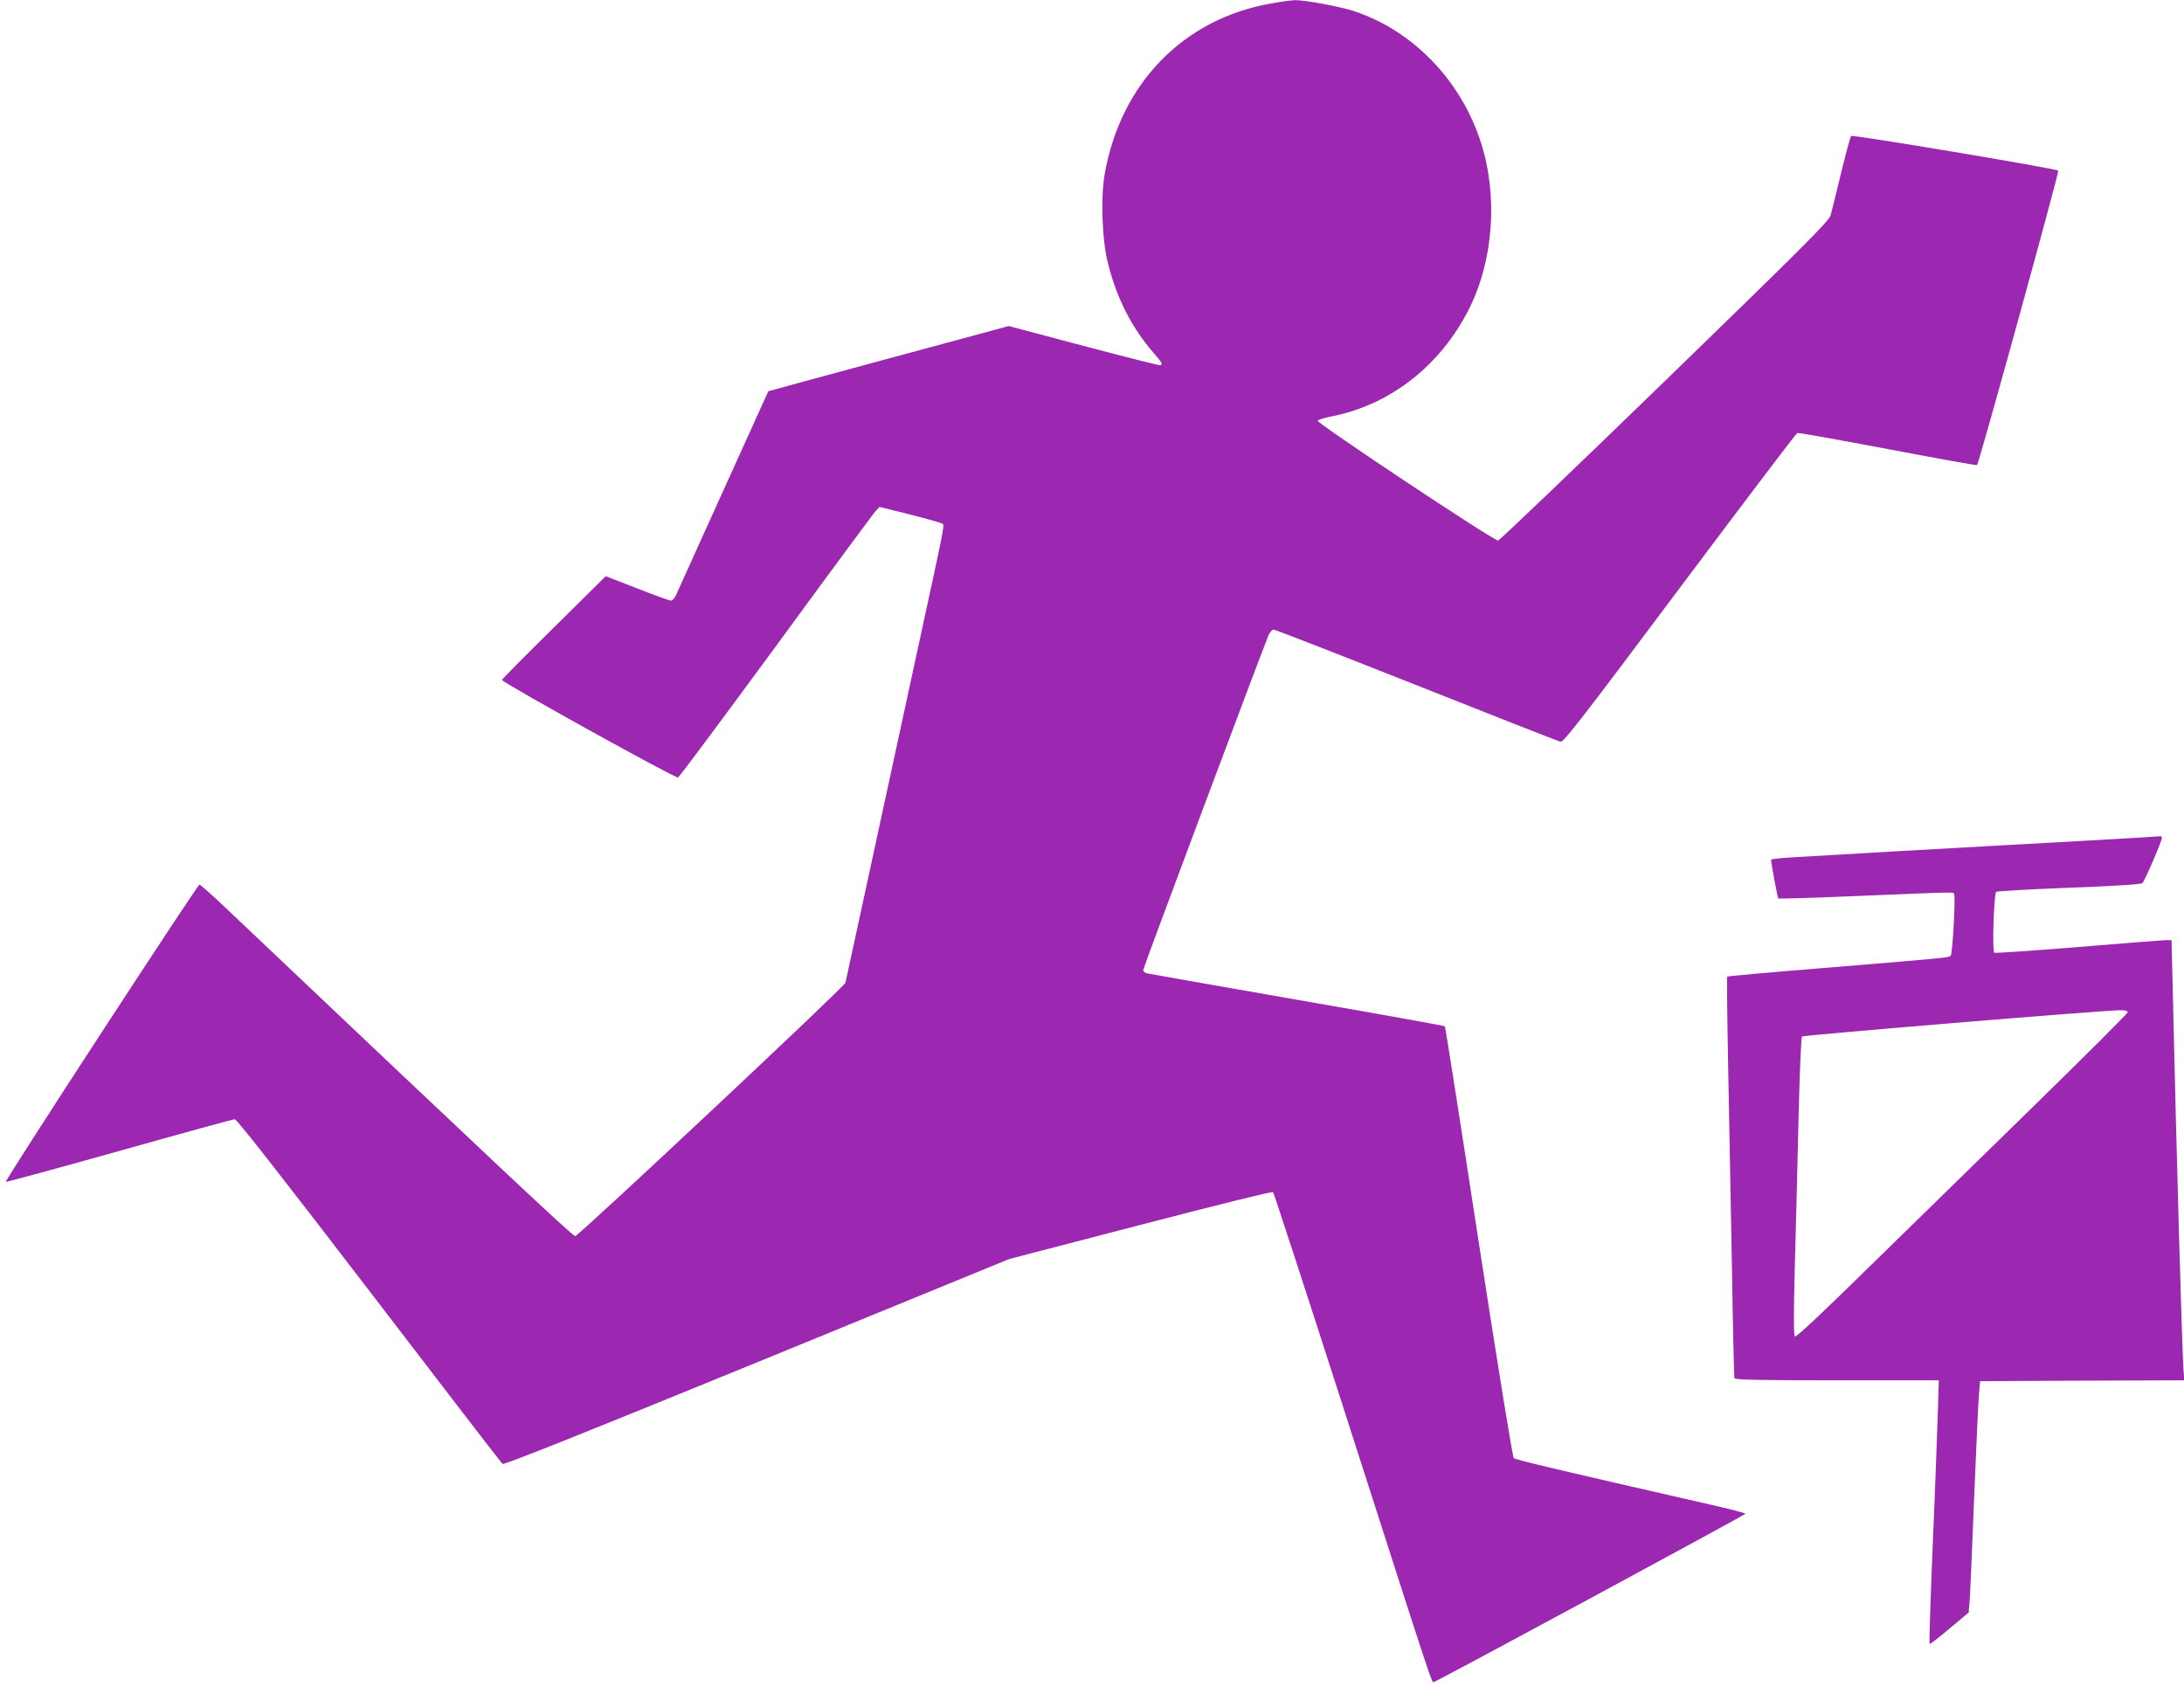
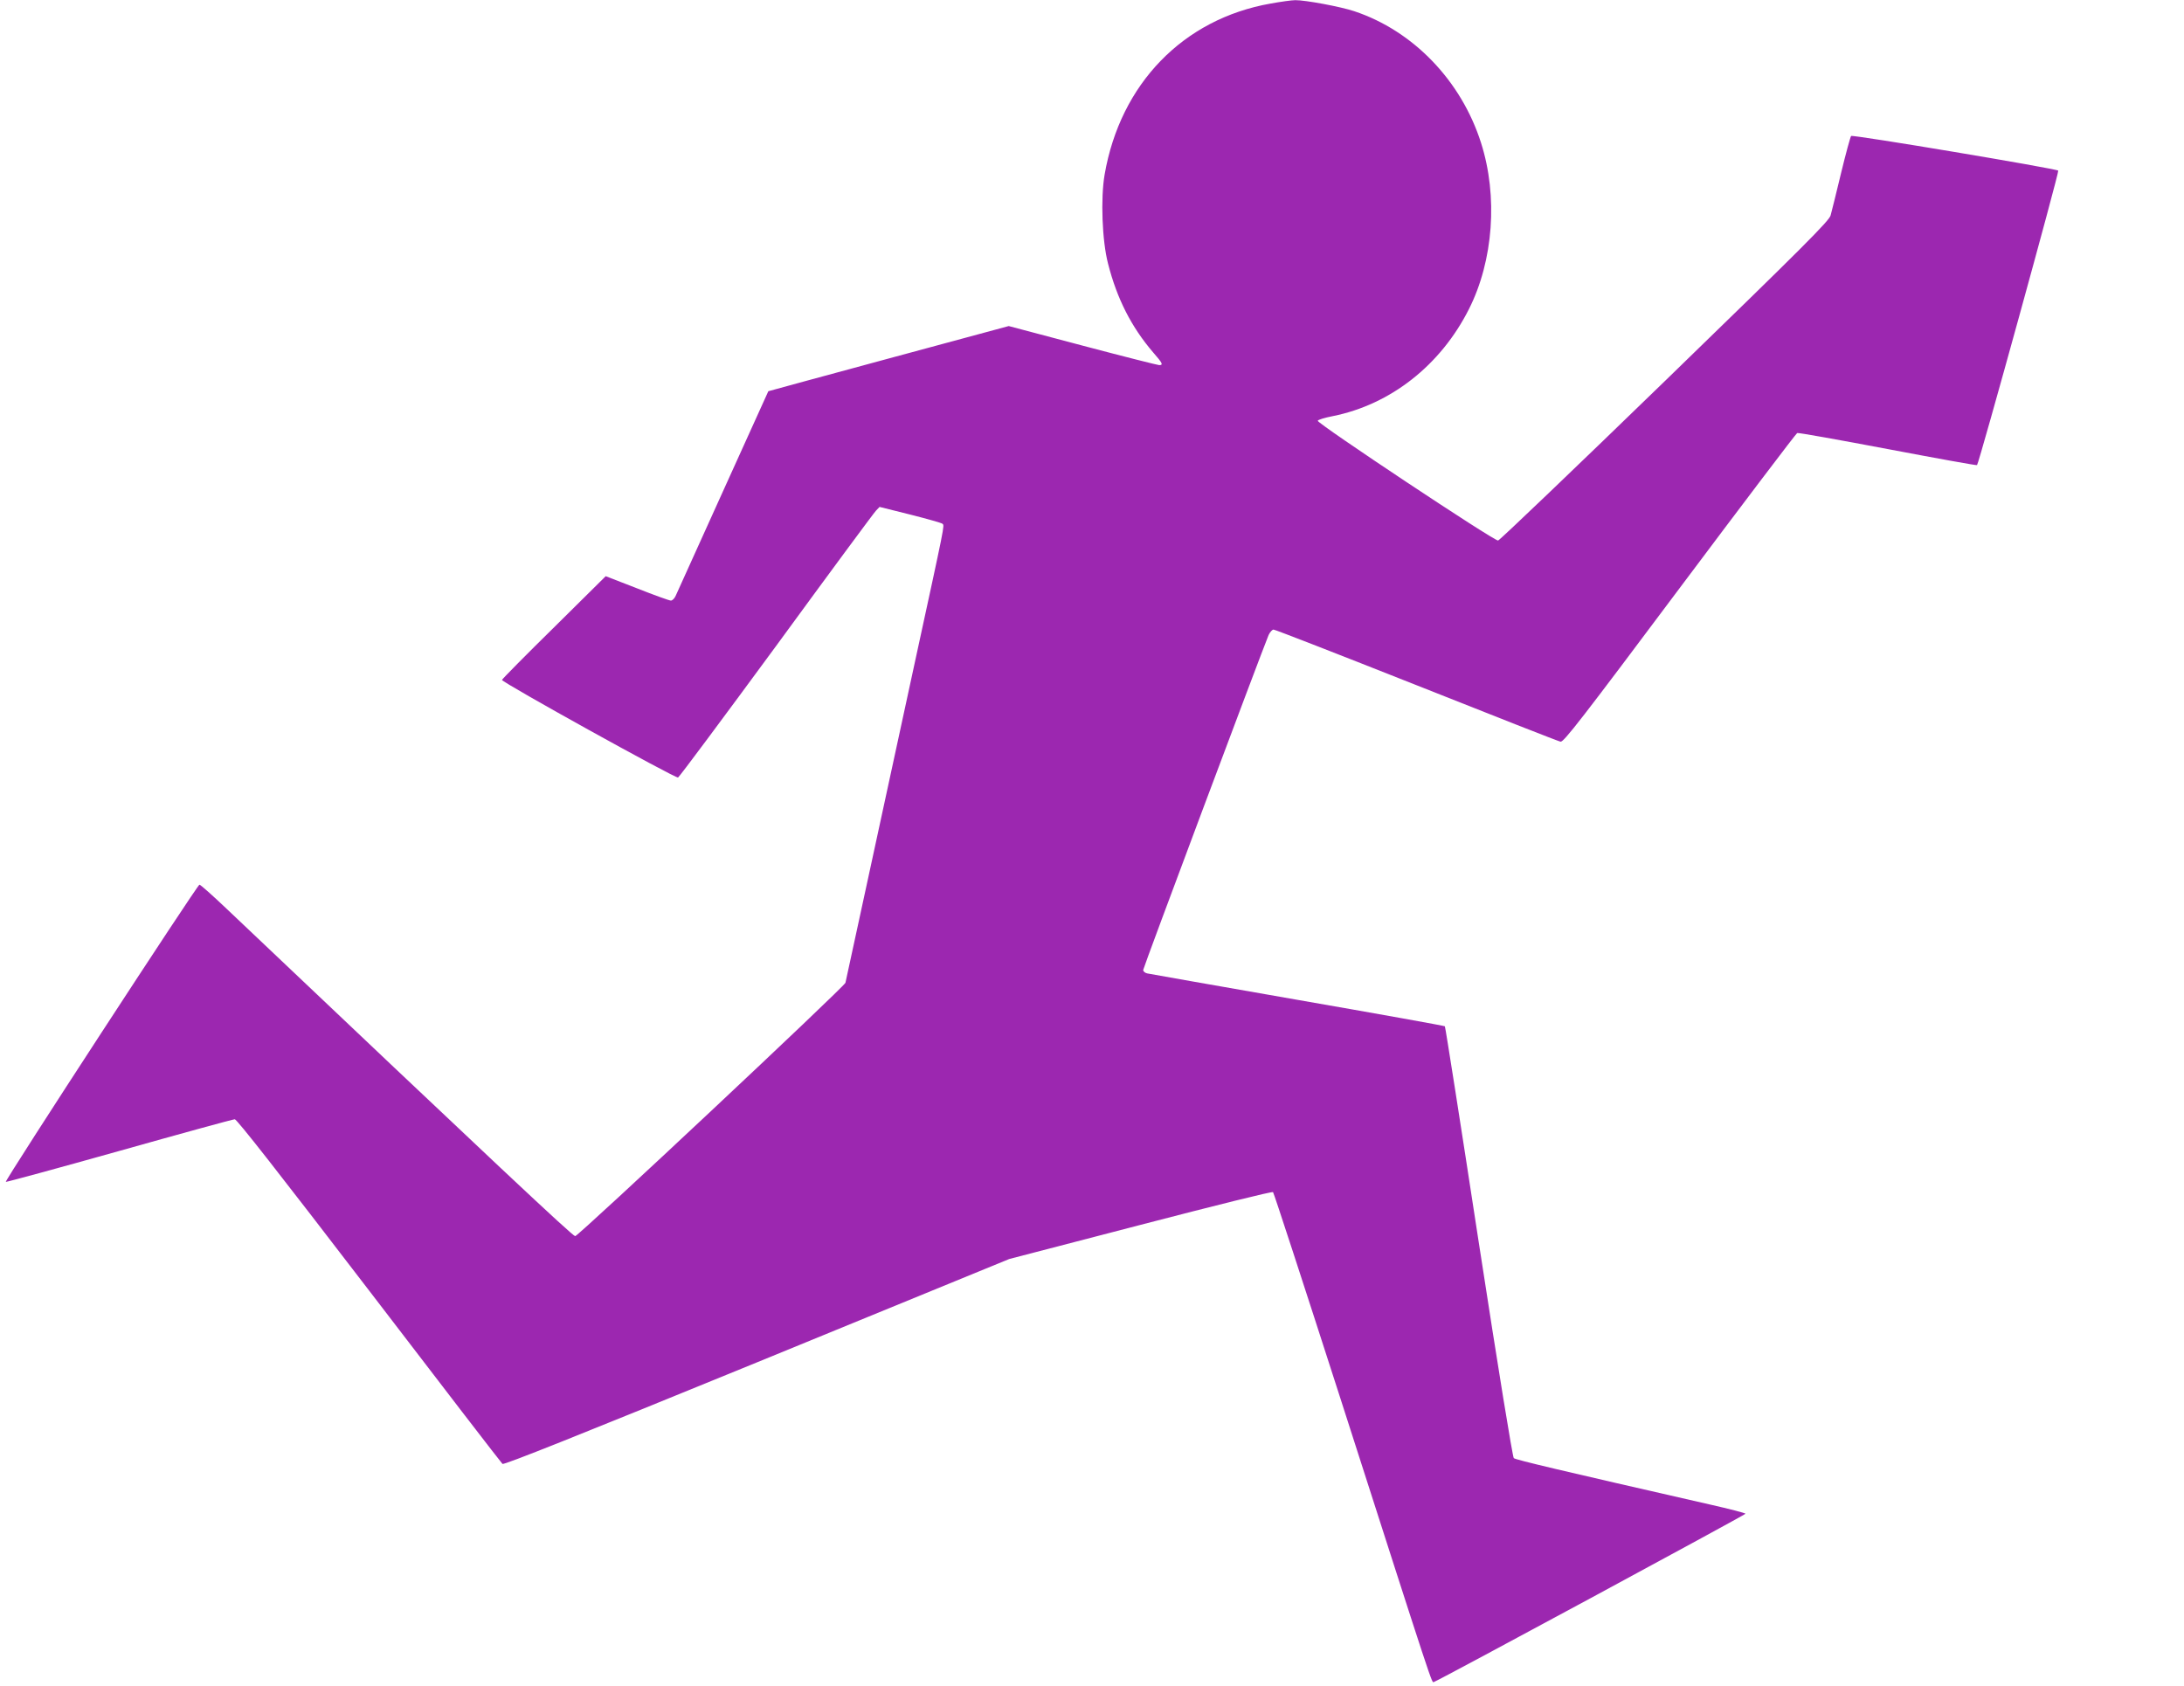
<svg xmlns="http://www.w3.org/2000/svg" version="1.0" width="1280pt" height="988pt" viewBox="0 0 1280 988" preserveAspectRatio="xMidYMid meet">
  <g transform="translate(0,988) scale(0.1,-0.1)" fill="#9c27b0" stroke="none">
    <path d="M7446 9859 c-511 -90 -880 -470 -972 -1002 -24 -138 -15 -388 20 -522 52 -205 137 -372 264 -520 56 -64 61 -75 36 -75 -8 0 -210 51 -448 114 l-434 115 -703 -190 c-387 -105 -705 -191 -706 -192 -1 -1 -120 -265 -266 -587 -146 -322 -270 -597 -277 -612 -7 -16 -20 -28 -28 -28 -9 0 -98 32 -199 72 l-183 71 -302 -299 c-167 -164 -304 -303 -306 -309 -3 -13 1016 -578 1032 -572 7 3 266 351 576 773 309 423 572 779 584 791 l21 22 180 -45 c99 -25 184 -49 189 -54 12 -12 16 9 -164 -820 -83 -382 -207 -956 -276 -1275 -69 -319 -127 -587 -129 -595 -8 -25 -1565 -1485 -1584 -1485 -15 0 -474 431 -2039 1915 -84 80 -157 145 -163 145 -12 0 -1143 -1735 -1135 -1742 2 -2 301 79 664 181 362 102 668 186 678 186 13 -1 252 -306 788 -1005 423 -553 774 -1009 781 -1015 8 -7 442 166 1491 595 l1479 606 769 200 c446 116 772 197 777 192 5 -5 180 -542 390 -1194 564 -1756 539 -1681 553 -1677 23 6 1826 980 1826 986 0 4 -93 28 -208 54 -877 200 -1139 262 -1150 272 -7 7 -89 509 -206 1269 -106 692 -195 1260 -198 1262 -3 3 -392 73 -864 155 -473 83 -869 152 -881 155 -13 3 -23 12 -23 20 0 12 689 1851 735 1963 8 17 21 32 29 32 9 0 386 -147 838 -326 453 -180 832 -329 844 -331 18 -4 121 129 698 900 373 498 683 907 689 909 7 3 245 -40 531 -94 285 -54 521 -97 523 -94 12 12 483 1720 476 1726 -13 12 -1205 212 -1214 203 -4 -4 -31 -102 -59 -218 -28 -115 -55 -227 -61 -247 -8 -32 -159 -183 -970 -970 -529 -513 -969 -934 -979 -936 -22 -4 -1062 687 -1057 702 2 6 41 18 88 27 339 68 632 298 798 627 144 285 171 662 71 975 -116 364 -397 656 -742 771 -80 27 -290 66 -347 65 -20 0 -85 -9 -145 -20z" />
-     <path d="M12265 4955 c-214 -12 -442 -25 -505 -28 -155 -8 -1149 -65 -1277 -73 -57 -4 -103 -9 -103 -13 0 -20 38 -222 42 -227 3 -2 227 4 497 16 583 24 528 23 534 7 9 -23 -10 -348 -20 -358 -12 -12 -10 -12 -766 -74 -297 -24 -541 -46 -544 -49 -3 -2 0 -254 6 -558 6 -304 16 -830 22 -1168 5 -338 12 -621 14 -627 4 -10 133 -13 601 -13 l597 0 -6 -197 c-4 -109 -11 -317 -17 -463 -27 -639 -35 -882 -30 -885 3 -2 55 39 117 91 l111 93 6 73 c3 40 15 309 26 598 12 289 24 561 28 605 l7 80 598 3 599 2 -5 63 c-8 103 -43 1328 -63 2230 l-7 287 -29 0 c-16 0 -247 -18 -514 -40 -267 -22 -490 -37 -496 -34 -13 8 -2 344 11 357 5 4 197 15 427 24 270 10 423 20 430 27 14 13 114 246 114 264 0 7 -3 11 -7 11 -5 -1 -183 -12 -398 -24z m205 -1008 c0 -6 -249 -255 -552 -551 -304 -297 -741 -724 -971 -949 -279 -274 -421 -407 -428 -400 -7 7 -7 143 0 409 6 219 16 611 22 869 6 259 15 474 20 480 8 8 1731 151 1862 154 31 1 47 -3 47 -12z" />
  </g>
</svg>